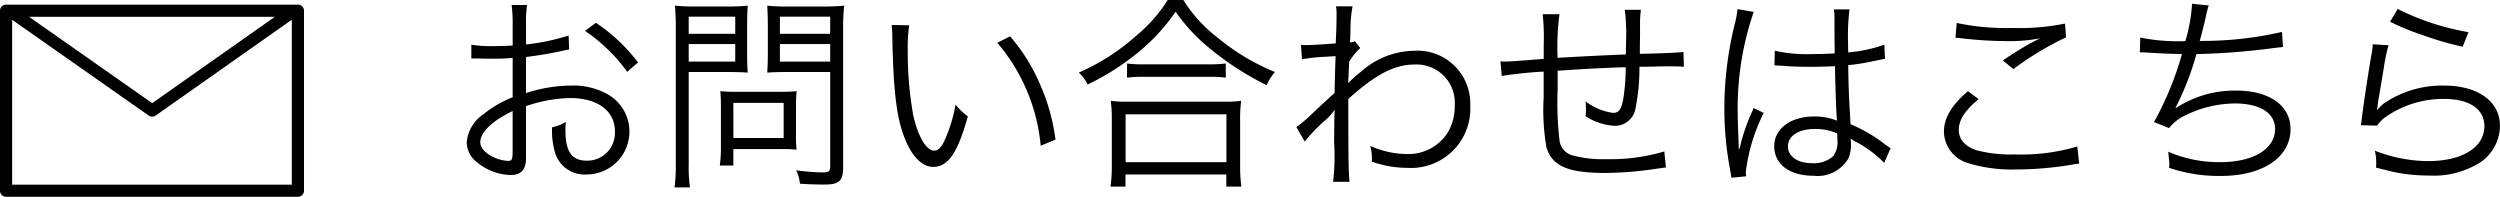
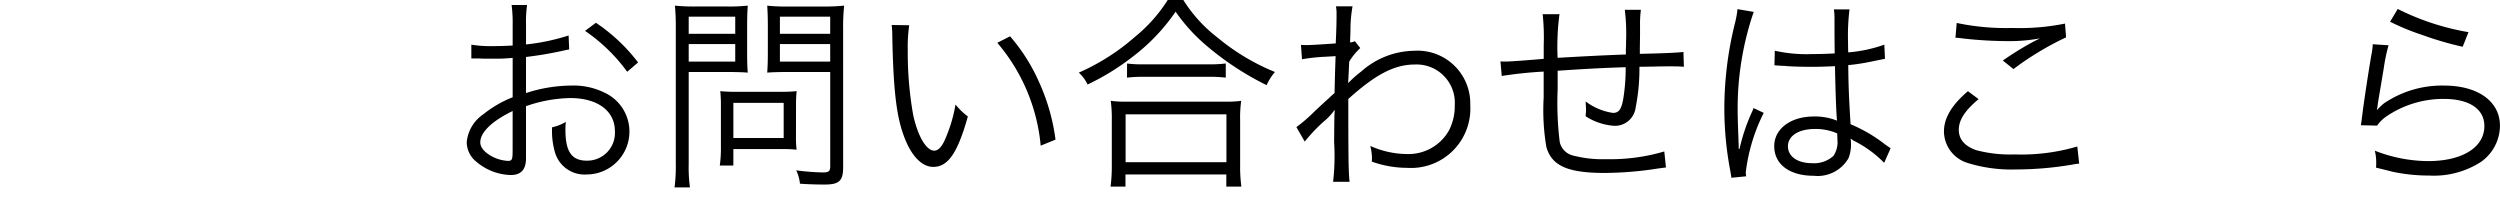
<svg xmlns="http://www.w3.org/2000/svg" width="215.702" height="16.98" viewBox="0 0 215.702 16.98">
  <path d="M49.11,4.268c-.216.036-.288.053-.54.108a31.639,31.639,0,0,1-3.186.54V8.03a12.78,12.78,0,0,1,3.871-.647,6.094,6.094,0,0,1,3.186.756,3.7,3.7,0,0,1-1.818,6.914,2.658,2.658,0,0,1-2.774-2.034,6.616,6.616,0,0,1-.215-2.036,3.875,3.875,0,0,0,1.188-.467,5.346,5.346,0,0,0-.036.7c0,1.872.54,2.646,1.855,2.646a2.39,2.39,0,0,0,2.413-2.539c0-1.763-1.5-2.862-3.854-2.862a12.14,12.14,0,0,0-3.816.7v4.5c0,.973-.433,1.44-1.315,1.44A4.757,4.757,0,0,1,41.1,13.954a2.17,2.17,0,0,1-.829-1.692,3.261,3.261,0,0,1,1.423-2.395,9.664,9.664,0,0,1,2.539-1.476v-3.4c-.162.019-.162.019-.72.055-.325.018-.63.018-1.153.018-.27,0-.756,0-.954-.018h-.738V3.854a10.307,10.307,0,0,0,1.837.125c.485,0,1.187-.017,1.728-.053V2.143a11.957,11.957,0,0,0-.09-1.71h1.333a10.167,10.167,0,0,0-.09,1.673V3.835a18.225,18.225,0,0,0,3.673-.773ZM44.231,9.579c-1.783.864-2.791,1.837-2.791,2.7,0,.378.252.739.775,1.08a3.36,3.36,0,0,0,1.6.523c.361,0,.415-.109.415-.883Zm9.885-3.385a14.72,14.72,0,0,0-3.638-3.529l.937-.7a15.139,15.139,0,0,1,3.638,3.421Z" />
  <path d="M59.422,14.152a12.659,12.659,0,0,0,.108,2.017H58.2a13.768,13.768,0,0,0,.108-2.017V2.467A19.542,19.542,0,0,0,58.233.486a16.486,16.486,0,0,0,1.873.073h2.576A15.726,15.726,0,0,0,64.517.486c-.036.54-.053,1.009-.053,1.711V4.609c0,.721.017,1.225.053,1.658-.4-.037-1.08-.055-1.818-.055H59.422Zm0-11.235h4.015V1.44H59.422Zm0,2.4h4.015V3.8H59.422Zm9.255,6.518a9.412,9.412,0,0,0,.053,1.08,10.391,10.391,0,0,0-1.133-.054H63.275v1.422h-1.17A11.135,11.135,0,0,0,62.2,12.6V9a11.18,11.18,0,0,0-.054-1.135,12.348,12.348,0,0,0,1.243.055h4.033a12.853,12.853,0,0,0,1.313-.055,10.5,10.5,0,0,0-.053,1.1Zm-5.4.071h4.339V8.877H63.275Zm9.471,2.522c0,1.17-.342,1.494-1.584,1.494-.7,0-1.351-.018-2.143-.072a3.451,3.451,0,0,0-.324-1.153,20.242,20.242,0,0,0,2.286.181c.523,0,.649-.108.649-.522V6.212h-3.6c-.756,0-1.44.018-1.836.055.036-.523.054-.991.054-1.658V2.2c0-.631-.018-1.171-.054-1.711a15.757,15.757,0,0,0,1.836.073h2.917A16.824,16.824,0,0,0,72.836.486a16.861,16.861,0,0,0-.09,1.981ZM67.291,2.917H71.63V1.44H67.291Zm0,2.4H71.63V3.8H67.291Z" />
  <path d="M78.448,2.179a13.048,13.048,0,0,0-.126,2.142,30.738,30.738,0,0,0,.469,5.6c.4,1.837,1.134,3.079,1.818,3.079.324,0,.63-.306.9-.9a12.929,12.929,0,0,0,.935-3.079,5.792,5.792,0,0,0,1.063,1.026C82.626,13.2,81.8,14.4,80.519,14.4c-1.008,0-1.945-1.008-2.557-2.736-.63-1.711-.882-4.016-.972-8.444a9.4,9.4,0,0,0-.055-1.063Zm8.7.954A15.649,15.649,0,0,1,89.72,7.238a17.25,17.25,0,0,1,1.35,4.808l-1.278.522a15.907,15.907,0,0,0-3.745-8.877Z" />
  <path d="M102.1,0a12.341,12.341,0,0,0,2.971,3.259,18.846,18.846,0,0,0,4.934,2.953,4.65,4.65,0,0,0-.721,1.135,25.148,25.148,0,0,1-5.077-3.314,15.132,15.132,0,0,1-2.774-3.024,16.776,16.776,0,0,1-3.78,3.943,20.821,20.821,0,0,1-3.817,2.34,3.116,3.116,0,0,0-.757-1.025,18.812,18.812,0,0,0,4.9-3.134A13.047,13.047,0,0,0,100.752,0ZM95.818,16.1a12.894,12.894,0,0,0,.109-1.764V10.354A11.322,11.322,0,0,0,95.836,8.7a9.556,9.556,0,0,0,1.4.072h8.445A9.554,9.554,0,0,0,107.09,8.7a10.758,10.758,0,0,0-.09,1.657v3.979a12.524,12.524,0,0,0,.107,1.764h-1.3V15.053h-8.7V16.1Zm1.3-2.107h8.7V9.867h-8.7Zm.126-8.516a9.214,9.214,0,0,0,1.423.072h5.582a10.748,10.748,0,0,0,1.512-.072V6.7a11.246,11.246,0,0,0-1.512-.072h-5.6A10.543,10.543,0,0,0,97.24,6.7Z" />
  <path d="M111.855,10.966A13.453,13.453,0,0,0,113.4,9.633c.612-.576.612-.576,1.224-1.134.288-.27.288-.27.522-.469.036-1.494.036-1.656.09-3.186-.252.017-.252.017-.918.053a15.482,15.482,0,0,0-1.981.217l-.09-1.243c.252.019.361.019.5.019.271,0,1.027-.036,2.5-.145.054-1.116.072-1.8.072-2.5a3.252,3.252,0,0,0-.054-.7H116.7a11.215,11.215,0,0,0-.18,2.089c-.019.612-.019.612-.036,1.026a1.081,1.081,0,0,0,.414-.107l.468.594a5.262,5.262,0,0,0-.954,1.17c-.054,1.17-.09,1.783-.09,1.819h.036l.054-.055a9.711,9.711,0,0,1,1.043-.918,7.015,7.015,0,0,1,4.556-1.782,4.553,4.553,0,0,1,4.844,4.681,5.118,5.118,0,0,1-5.438,5.42,9.11,9.11,0,0,1-3.061-.54,2.363,2.363,0,0,0,.018-.307,4.431,4.431,0,0,0-.144-1.044,7.888,7.888,0,0,0,3.187.7,4.009,4.009,0,0,0,3.6-2.034,4.554,4.554,0,0,0,.5-2.161,3.3,3.3,0,0,0-3.439-3.53c-1.764,0-3.385.847-5.744,2.972,0,5.419.019,6.319.109,7.148h-1.423a19.224,19.224,0,0,0,.09-3.4c.018-2.2.018-2.341.054-2.773h-.036a5,5,0,0,1-.936.99,15.143,15.143,0,0,0-1.62,1.711Z" />
  <path d="M134.554,1.225a21.081,21.081,0,0,0-.162,3.762c2.917-.161,3.638-.2,5.889-.287V4.2c.017-.2.017-.4.017-.612A17.113,17.113,0,0,0,140.19.847h1.387a9.718,9.718,0,0,0-.073,1.386v.756l-.017,1.17v.487c1.764-.037,3.169-.09,3.762-.163l.037,1.279c-.487-.036-.594-.036-1.351-.036-.162,0-.63,0-1.224.018-.288,0-.684.018-1.26.018a17.111,17.111,0,0,1-.325,3.511,1.8,1.8,0,0,1-1.818,1.584,5.166,5.166,0,0,1-2.5-.828c.019-.27.036-.36.036-.54,0-.2-.017-.378-.036-.738a5.116,5.116,0,0,0,2.358.99c.5,0,.721-.288.883-1.17a16.381,16.381,0,0,0,.216-2.773c-2.179.072-3.475.144-5.87.306V7.725a27.554,27.554,0,0,0,.181,4.537,1.549,1.549,0,0,0,1.206,1.171,10.046,10.046,0,0,0,2.808.3,16.329,16.329,0,0,0,5.006-.666l.145,1.387c-.253.018-.288.036-.721.09a30.611,30.611,0,0,1-4.556.378c-3.2,0-4.573-.613-5.041-2.233a19,19,0,0,1-.234-4.267V6.176a35.923,35.923,0,0,0-3.619.379l-.108-1.261a3.839,3.839,0,0,0,.4.018c.324,0,1.44-.072,3.331-.234V3.907a19.141,19.141,0,0,0-.09-2.682Z" />
  <path d="M151.312,1.026a25.646,25.646,0,0,0-1.386,8.445c0,.631.035,1.693.071,2.521,0,.144,0,.18.019.5v.342l.071.018a15.985,15.985,0,0,1,1.063-3.168,2.534,2.534,0,0,0,.144-.361l.882.414a15.555,15.555,0,0,0-1.548,5.113,2.023,2.023,0,0,0,.035.361l-1.278.126c-.017-.162-.035-.252-.107-.666a28.591,28.591,0,0,1-.5-5.348,30.513,30.513,0,0,1,.935-7.4,8.411,8.411,0,0,0,.2-1.134Zm1.818,3.35a12.474,12.474,0,0,0,3.241.288c.7,0,1.189-.018,1.927-.055-.017-1.692-.017-1.692-.017-3.06a3.972,3.972,0,0,0-.055-.738h1.351a18.424,18.424,0,0,0-.126,2.827c0,.2,0,.486.017.882a12.3,12.3,0,0,0,3.115-.666l.054,1.224c-.035,0-.035,0-1.26.252a17.2,17.2,0,0,1-1.909.288c.019,1.782.055,2.7.2,5.1a13.015,13.015,0,0,1,3.007,1.764c.217.144.252.18.45.306l-.557,1.261a9.729,9.729,0,0,0-2.557-1.873,1.144,1.144,0,0,1-.181-.109,1.38,1.38,0,0,0-.162-.107,2.514,2.514,0,0,1,.037.468,3.117,3.117,0,0,1-.216,1.224,3.075,3.075,0,0,1-3.007,1.513c-2.089,0-3.4-.99-3.4-2.557,0-1.495,1.422-2.557,3.42-2.557a5.087,5.087,0,0,1,2,.36c-.053-.378-.126-2.07-.18-4.7-.81.036-1.368.054-2.052.054-.738,0-1.405-.018-2.035-.054a4.72,4.72,0,0,0-.576-.036,2.68,2.68,0,0,0-.306-.018.829.829,0,0,0-.181-.018H153.1Zm3.457,6.752c-1.4,0-2.322.594-2.322,1.494,0,.882.828,1.458,2.089,1.458a2.477,2.477,0,0,0,1.836-.63,2.1,2.1,0,0,0,.343-1.4c0-.126-.019-.54-.019-.54A4.651,4.651,0,0,0,156.587,11.128Z" />
  <path d="M170.716,8.553c-1.17.972-1.71,1.8-1.71,2.646,0,.829.523,1.423,1.531,1.765a11.467,11.467,0,0,0,3.294.36,17.085,17.085,0,0,0,5.4-.684l.162,1.476a5.271,5.271,0,0,0-.612.09,29.28,29.28,0,0,1-4.862.415,12.722,12.722,0,0,1-4.14-.558,2.869,2.869,0,0,1-2.053-2.719c0-1.171.684-2.3,2.07-3.476Zm-1.89-6.573a20.53,20.53,0,0,0,4.79.433,19.7,19.7,0,0,0,4.555-.378l.09,1.189a25.614,25.614,0,0,0-4.538,2.736l-.918-.738A27.631,27.631,0,0,1,175.2,3.728c.2-.109.234-.126.45-.235.126-.072.162-.072.343-.18a14.258,14.258,0,0,1-2.72.235,35.239,35.239,0,0,1-3.961-.235,4.215,4.215,0,0,0-.594-.054Z" />
-   <path d="M184.665,3.241a16.446,16.446,0,0,0,3.889.307A13.93,13.93,0,0,0,189.13.324l1.441.145a9.017,9.017,0,0,0-.288,1.152c-.252,1.044-.306,1.26-.486,1.908a30.57,30.57,0,0,0,7.094-.774l.09,1.3c-.306.036-.414.036-.792.09a60.434,60.434,0,0,1-6.68.522,24.4,24.4,0,0,1-1.8,4.627l.018.036a9.241,9.241,0,0,1,5.24-1.513c2.845,0,4.663,1.3,4.663,3.314,0,2.448-2.394,4.051-6.032,4.051a13.462,13.462,0,0,1-4.447-.7,2,2,0,0,0,.018-.289V14.08c0-.09-.036-.414-.09-.99a10.993,10.993,0,0,0,4.5.9c2.845,0,4.718-1.134,4.718-2.862,0-1.369-1.3-2.2-3.457-2.2a9.811,9.811,0,0,0-4.178.972,3.861,3.861,0,0,0-1.512,1.153l-1.3-.523a27.077,27.077,0,0,0,2.412-5.869c-1.152-.018-1.944-.055-2.988-.126-.235-.018-.4-.018-.5-.018h-.145Z" />
  <path d="M206.086,3.907a15.087,15.087,0,0,0-.414,1.981c-.432,2.611-.468,2.737-.522,3.151a2.169,2.169,0,0,1-.072.414l.036.018a5.041,5.041,0,0,1,.558-.54,8.913,8.913,0,0,1,5.2-1.548c2.936,0,4.827,1.368,4.827,3.474a3.849,3.849,0,0,1-1.622,3.1,7.465,7.465,0,0,1-4.483,1.189,14.889,14.889,0,0,1-3.15-.325c-.342-.089-.342-.089-1.441-.359a2.852,2.852,0,0,0,.018-.343A4.168,4.168,0,0,0,204.9,13a12.769,12.769,0,0,0,4.592.9c2.97,0,4.861-1.188,4.861-3.024,0-1.477-1.3-2.341-3.493-2.341a8.718,8.718,0,0,0-5.042,1.567,3.11,3.11,0,0,0-.72.738l-1.4-.036c.053-.325.072-.487.143-1.063.181-1.368.5-3.457.757-4.97a6.04,6.04,0,0,0,.126-.954Zm.792-3.133a21.722,21.722,0,0,0,6.105,2l-.5,1.26a27.74,27.74,0,0,1-3.511-1.026,20.1,20.1,0,0,1-2.755-1.134Z" />
-   <path d="M25.706.4H.524A.524.524,0,0,0,0,.926v15.53a.524.524,0,0,0,.524.524H25.706a.524.524,0,0,0,.524-.524V.926A.524.524,0,0,0,25.706.4ZM23.713,1.45,13.131,8.9,2.508,1.45ZM1.048,15.932V1.7a.537.537,0,0,0,.051.044L12.83,9.97a.521.521,0,0,0,.6,0L25.179,1.7l0,0V15.932Z" />
</svg>